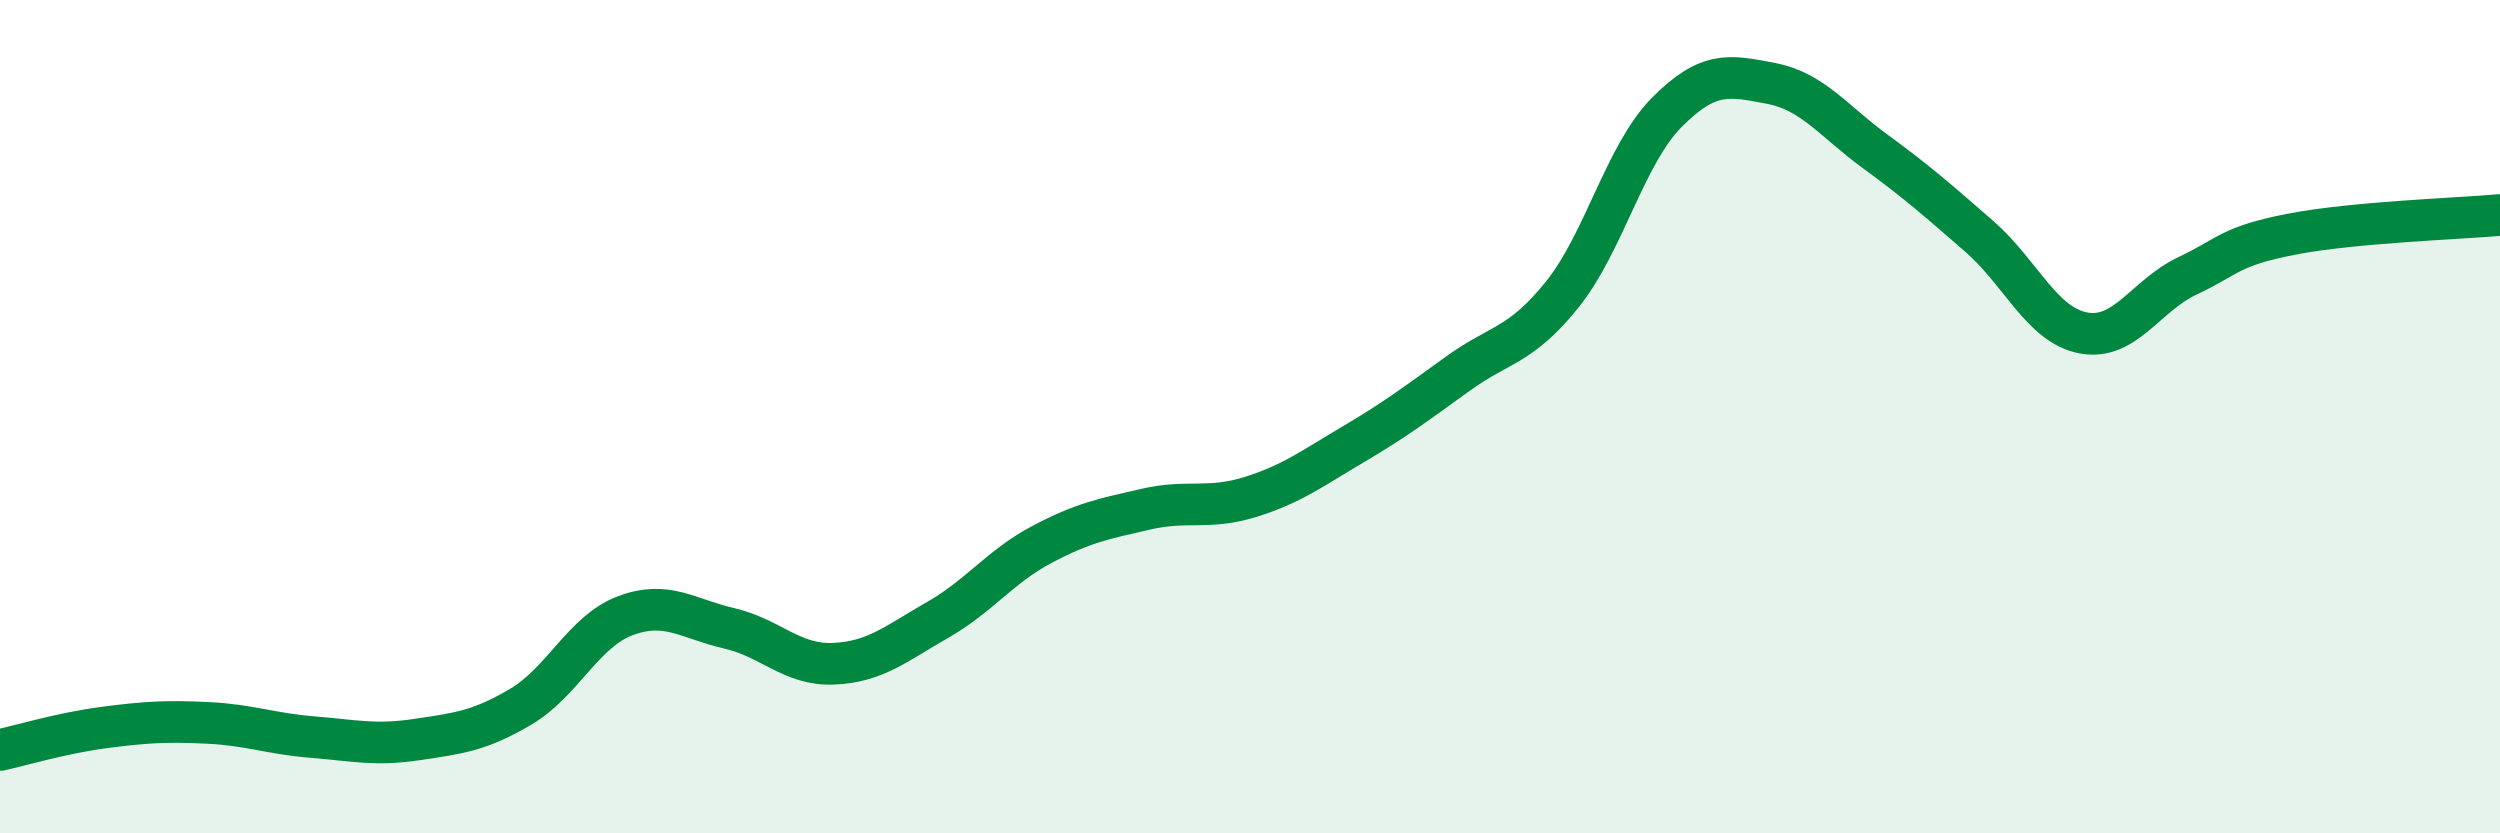
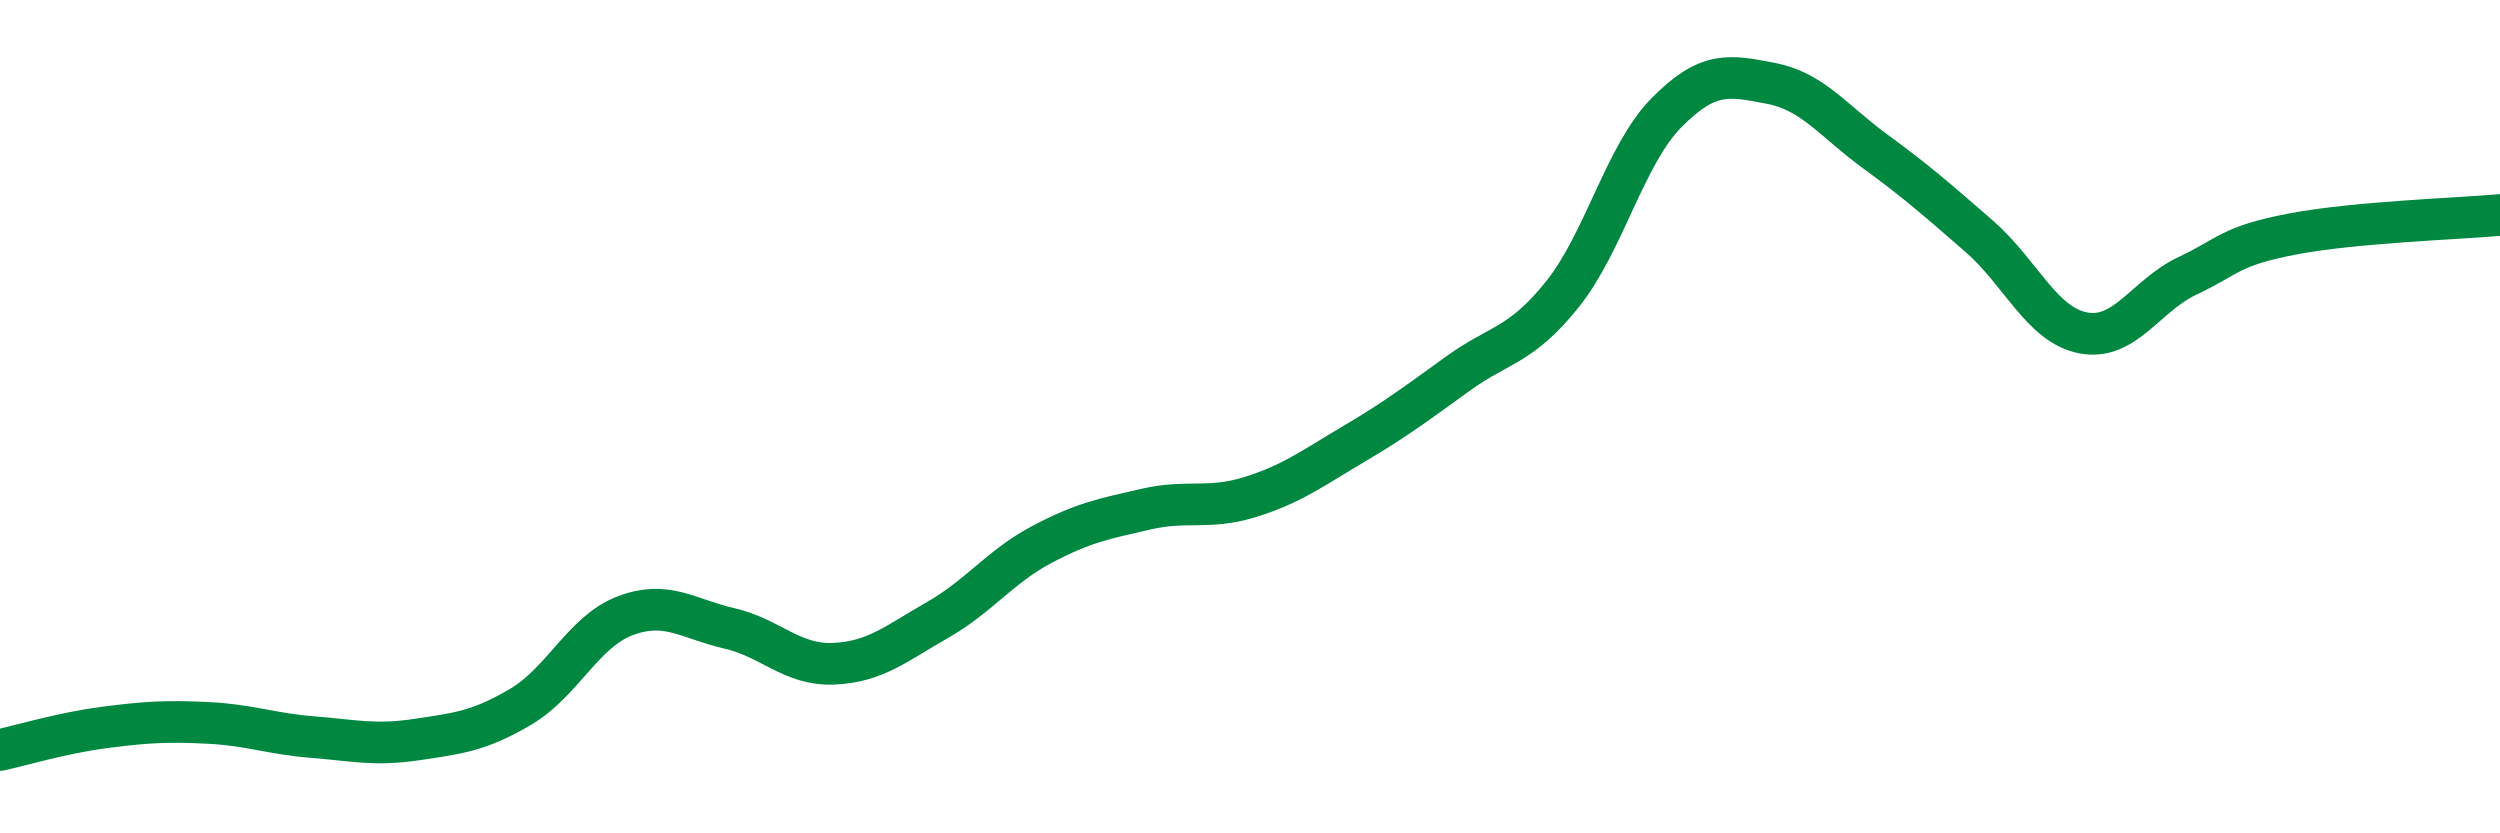
<svg xmlns="http://www.w3.org/2000/svg" width="60" height="20" viewBox="0 0 60 20">
-   <path d="M 0,18 C 0.5,17.89 1.5,17.59 2.5,17.46 C 3.5,17.33 4,17.3 5,17.35 C 6,17.4 6.5,17.61 7.5,17.69 C 8.5,17.77 9,17.9 10,17.75 C 11,17.6 11.5,17.55 12.5,16.96 C 13.5,16.37 14,15.16 15,14.78 C 16,14.4 16.5,14.85 17.5,15.08 C 18.5,15.31 19,15.97 20,15.93 C 21,15.89 21.5,15.45 22.5,14.88 C 23.5,14.31 24,13.6 25,13.07 C 26,12.54 26.5,12.45 27.5,12.22 C 28.5,11.99 29,12.24 30,11.93 C 31,11.62 31.5,11.24 32.5,10.65 C 33.5,10.06 34,9.68 35,8.96 C 36,8.24 36.5,8.31 37.5,7.06 C 38.5,5.81 39,3.71 40,2.7 C 41,1.69 41.5,1.81 42.5,2 C 43.5,2.19 44,2.9 45,3.63 C 46,4.36 46.5,4.8 47.5,5.67 C 48.5,6.54 49,7.8 50,7.99 C 51,8.18 51.5,7.09 52.5,6.62 C 53.5,6.15 53.5,5.91 55,5.62 C 56.5,5.33 59,5.25 60,5.16L60 20L0 20Z" fill="#008740" opacity="0.1" stroke-linecap="round" stroke-linejoin="round" />
  <path d="M 0,18 C 0.5,17.89 1.5,17.59 2.5,17.46 C 3.5,17.33 4,17.3 5,17.35 C 6,17.4 6.5,17.61 7.5,17.69 C 8.5,17.77 9,17.9 10,17.75 C 11,17.6 11.5,17.55 12.5,16.96 C 13.5,16.37 14,15.16 15,14.78 C 16,14.4 16.5,14.85 17.5,15.08 C 18.5,15.31 19,15.97 20,15.93 C 21,15.89 21.5,15.45 22.5,14.88 C 23.5,14.31 24,13.6 25,13.07 C 26,12.54 26.5,12.45 27.5,12.22 C 28.5,11.99 29,12.24 30,11.93 C 31,11.62 31.5,11.24 32.5,10.65 C 33.5,10.06 34,9.68 35,8.96 C 36,8.24 36.5,8.31 37.5,7.06 C 38.5,5.81 39,3.71 40,2.7 C 41,1.69 41.5,1.81 42.5,2 C 43.5,2.19 44,2.9 45,3.63 C 46,4.36 46.5,4.8 47.5,5.67 C 48.5,6.54 49,7.8 50,7.99 C 51,8.18 51.5,7.09 52.5,6.62 C 53.5,6.15 53.5,5.91 55,5.62 C 56.5,5.33 59,5.25 60,5.16" stroke="#008740" stroke-width="1" fill="none" stroke-linecap="round" stroke-linejoin="round" />
</svg>